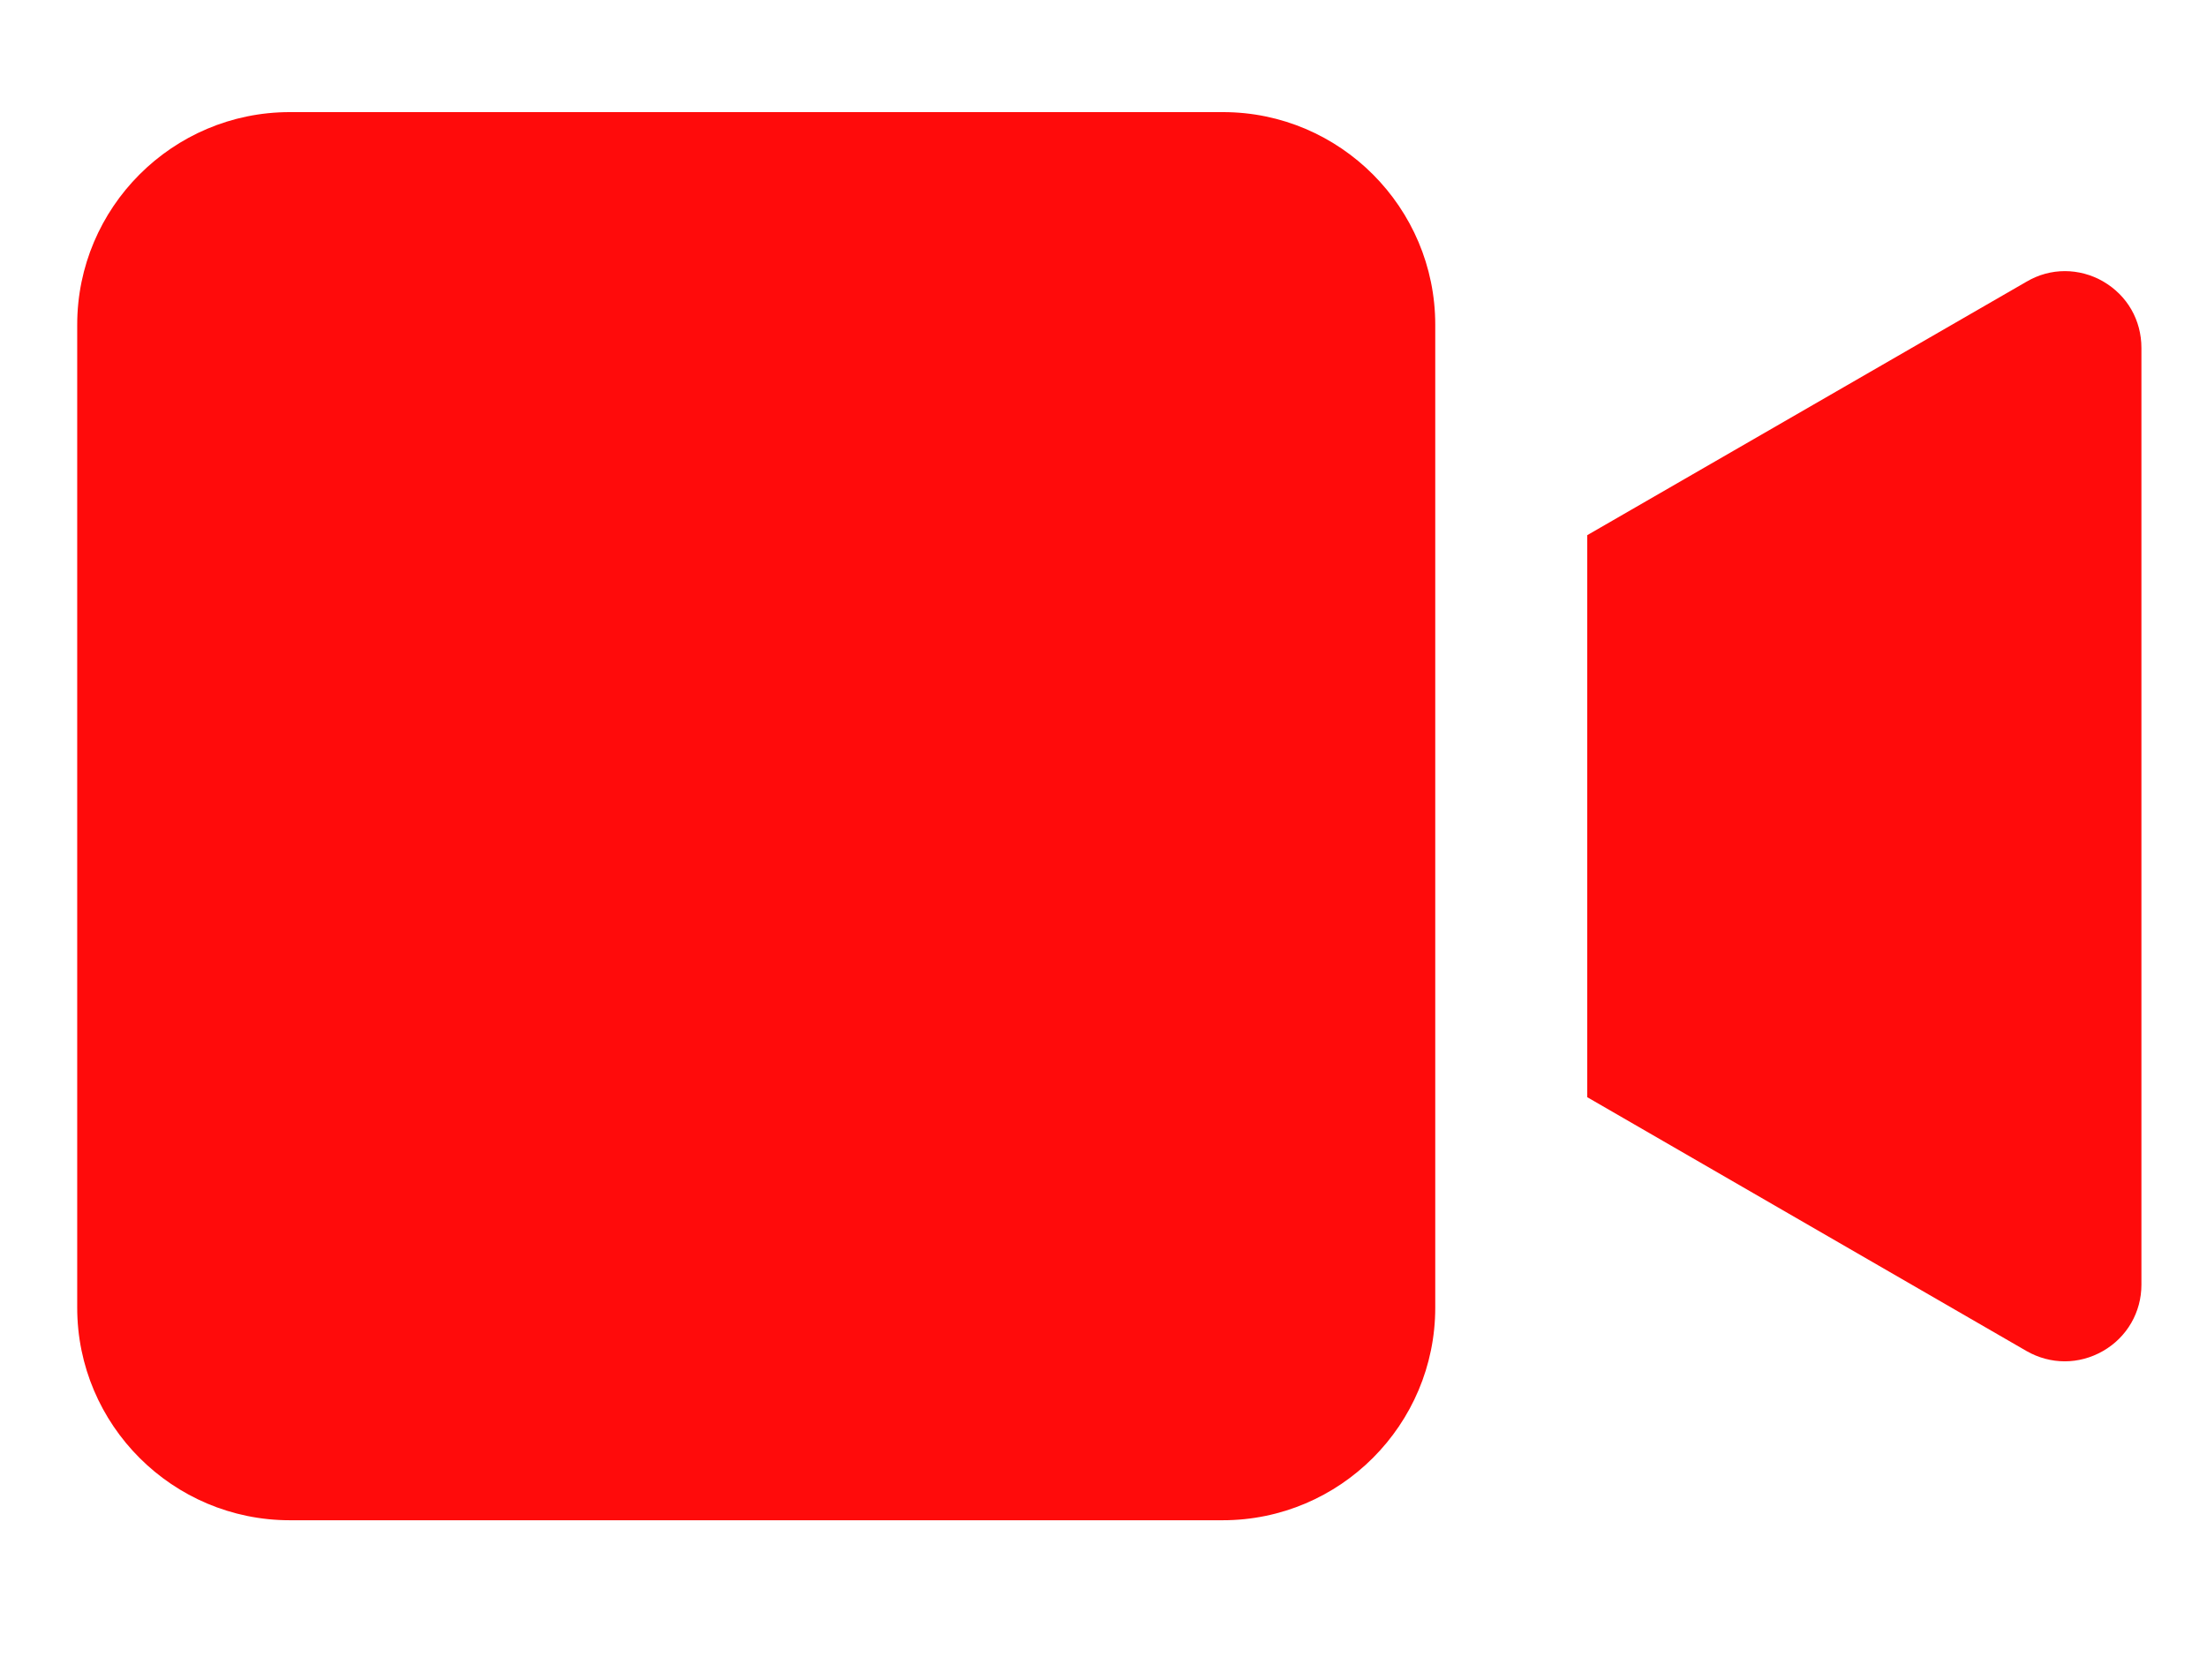
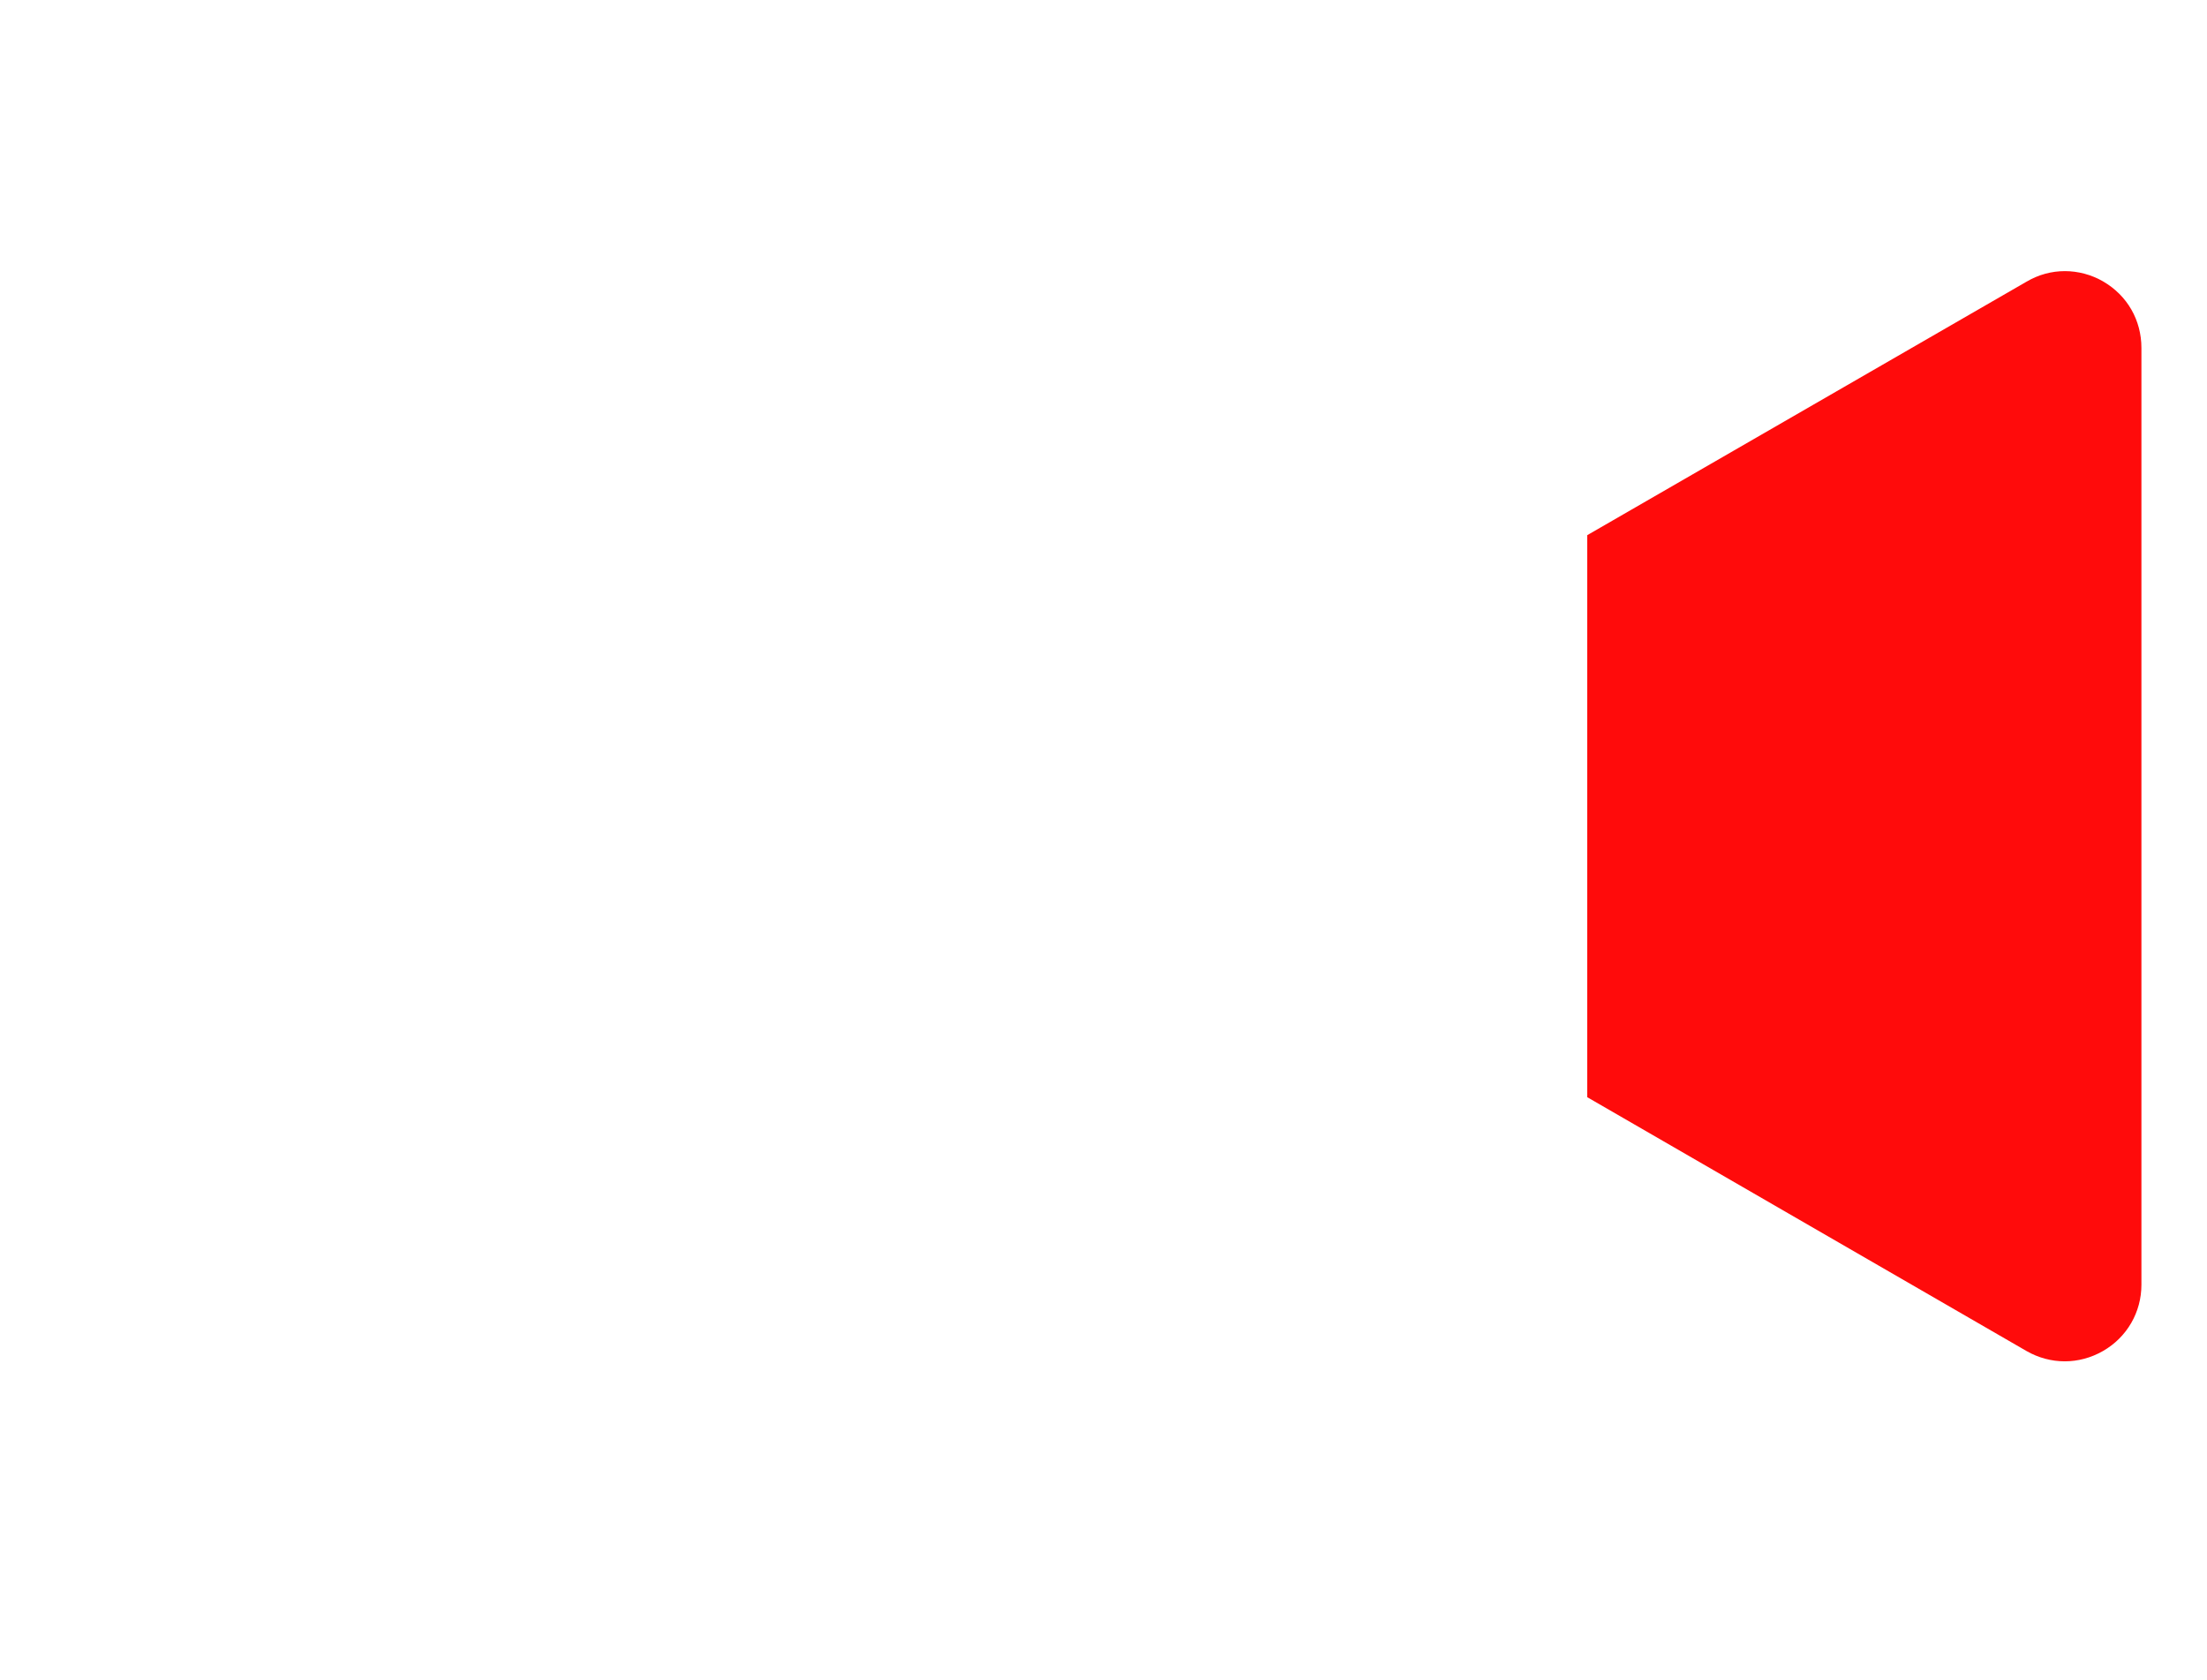
<svg xmlns="http://www.w3.org/2000/svg" version="1.1" id="Capa_1" x="0px" y="0px" viewBox="0 0 62.6 47.64" style="enable-background:new 0 0 62.6 47.64;" xml:space="preserve">
  <style type="text/css">
	.st0{fill:#FF0B0B;}
</style>
  <g>
    <path class="st0" d="M60.74,9.87v26.57c0,0.78-0.41,1.49-1.09,1.88c-0.68,0.39-1.49,0.39-2.17,0l-12.46-7.2V15.18l12.46-7.19   c0.34-0.2,0.71-0.3,1.09-0.3c0.37,0,0.75,0.1,1.08,0.29C60.34,8.38,60.74,9.08,60.74,9.87z" />
-     <path class="st0" d="M40.71,9.21v27.88c0,3.32-2.7,6.03-6.03,6.03H8.22c-3.32,0-6.03-2.7-6.03-6.03V9.21c0-3.32,2.7-6.03,6.03-6.03   h26.47C38.01,3.18,40.71,5.89,40.71,9.21z" />
  </g>
</svg>